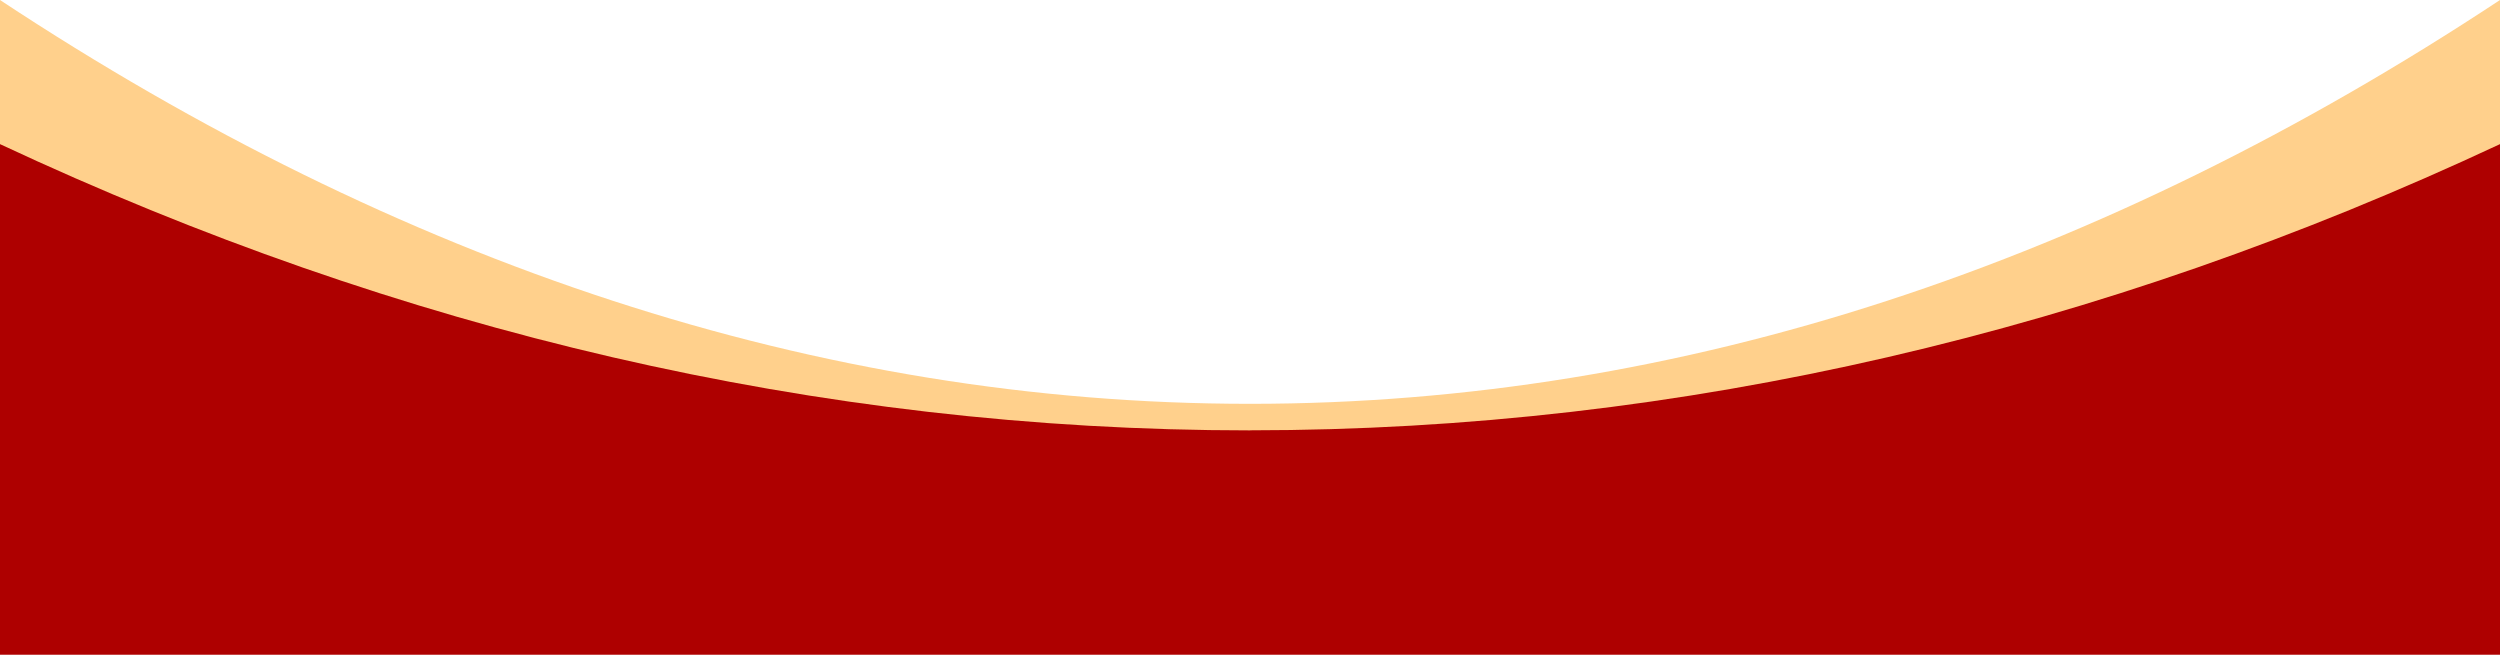
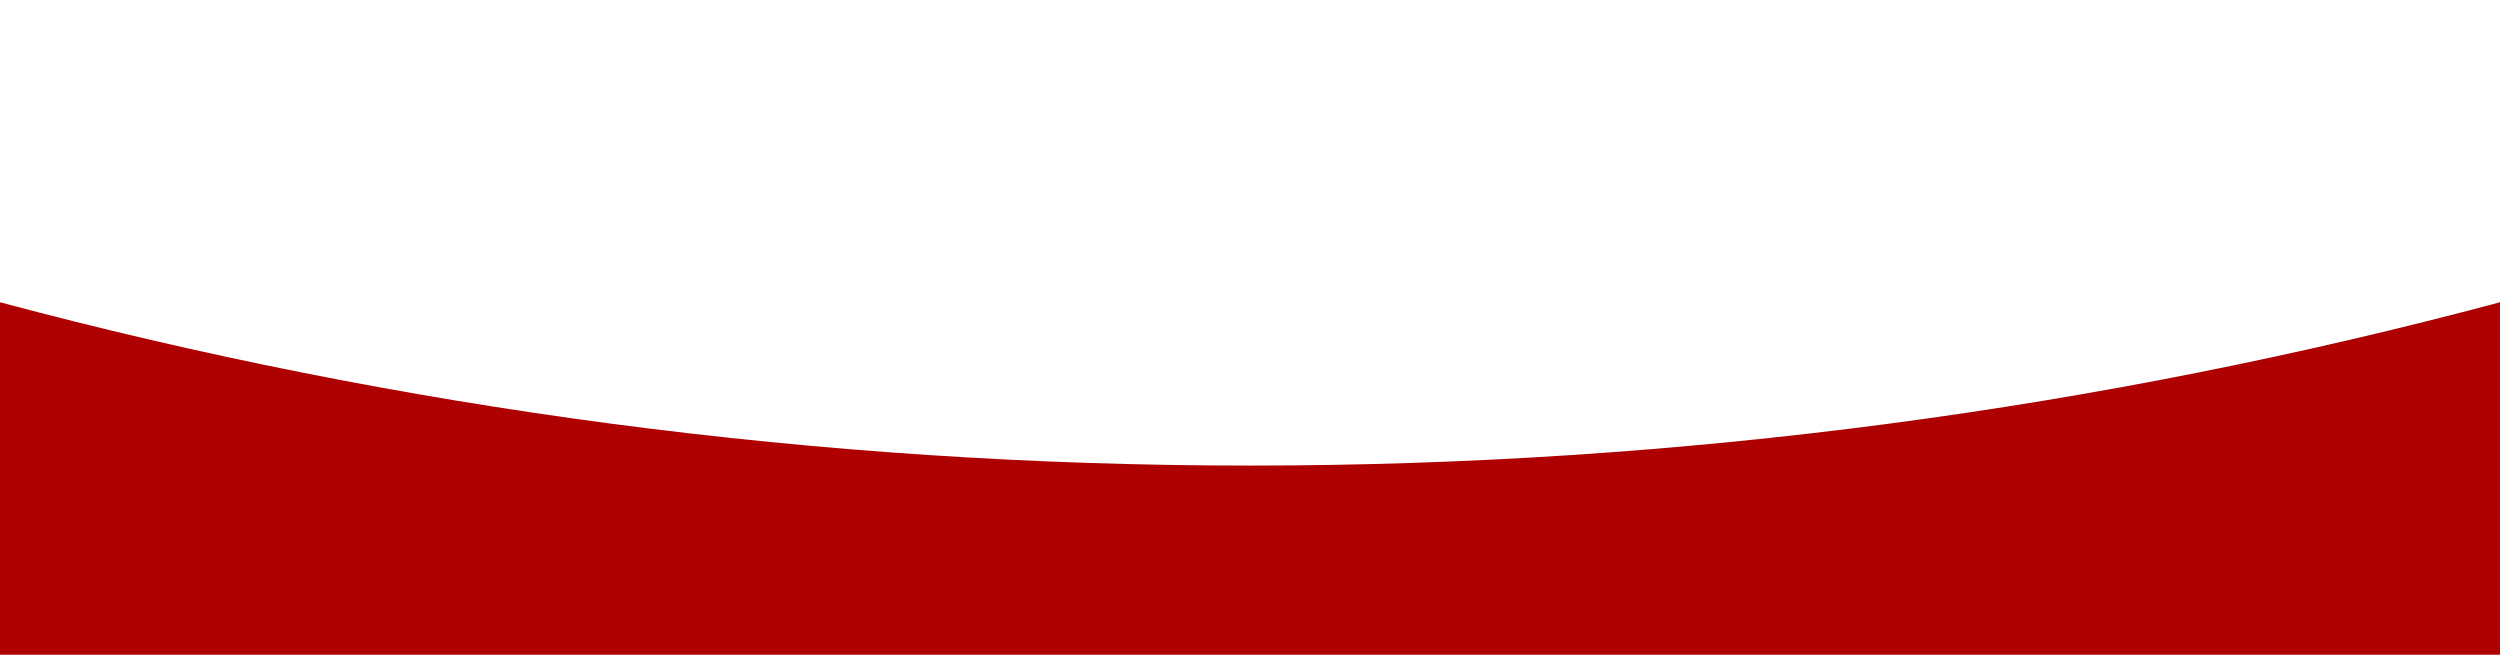
<svg xmlns="http://www.w3.org/2000/svg" viewBox="0 0 353 92.45" width="100%" style="vertical-align: middle; max-width: 100%; width: 100%;">
  <g>
-     <path d="m176.5,57.02C115.46,57.02,56.3,37.18,0,0v85.67h353V0c-56.3,37.18-115.46,57.02-176.5,57.02Z" fill="rgb(255, 208, 140)" />
-     <path d="m176.5,60.77C115.46,60.77,56.3,46.7,0,20.35v61.81h353V20.35c-56.3,26.35-115.46,40.41-176.5,40.41Z" fill="rgb(174,0,0)" />
    <path d="m176.5,65.74c-61.04,0-120.2-8.03-176.5-23.06v49.77h353v-49.77c-56.3,15.04-115.46,23.06-176.5,23.06Z" fill="rgb(174,0,0)" />
  </g>
</svg>